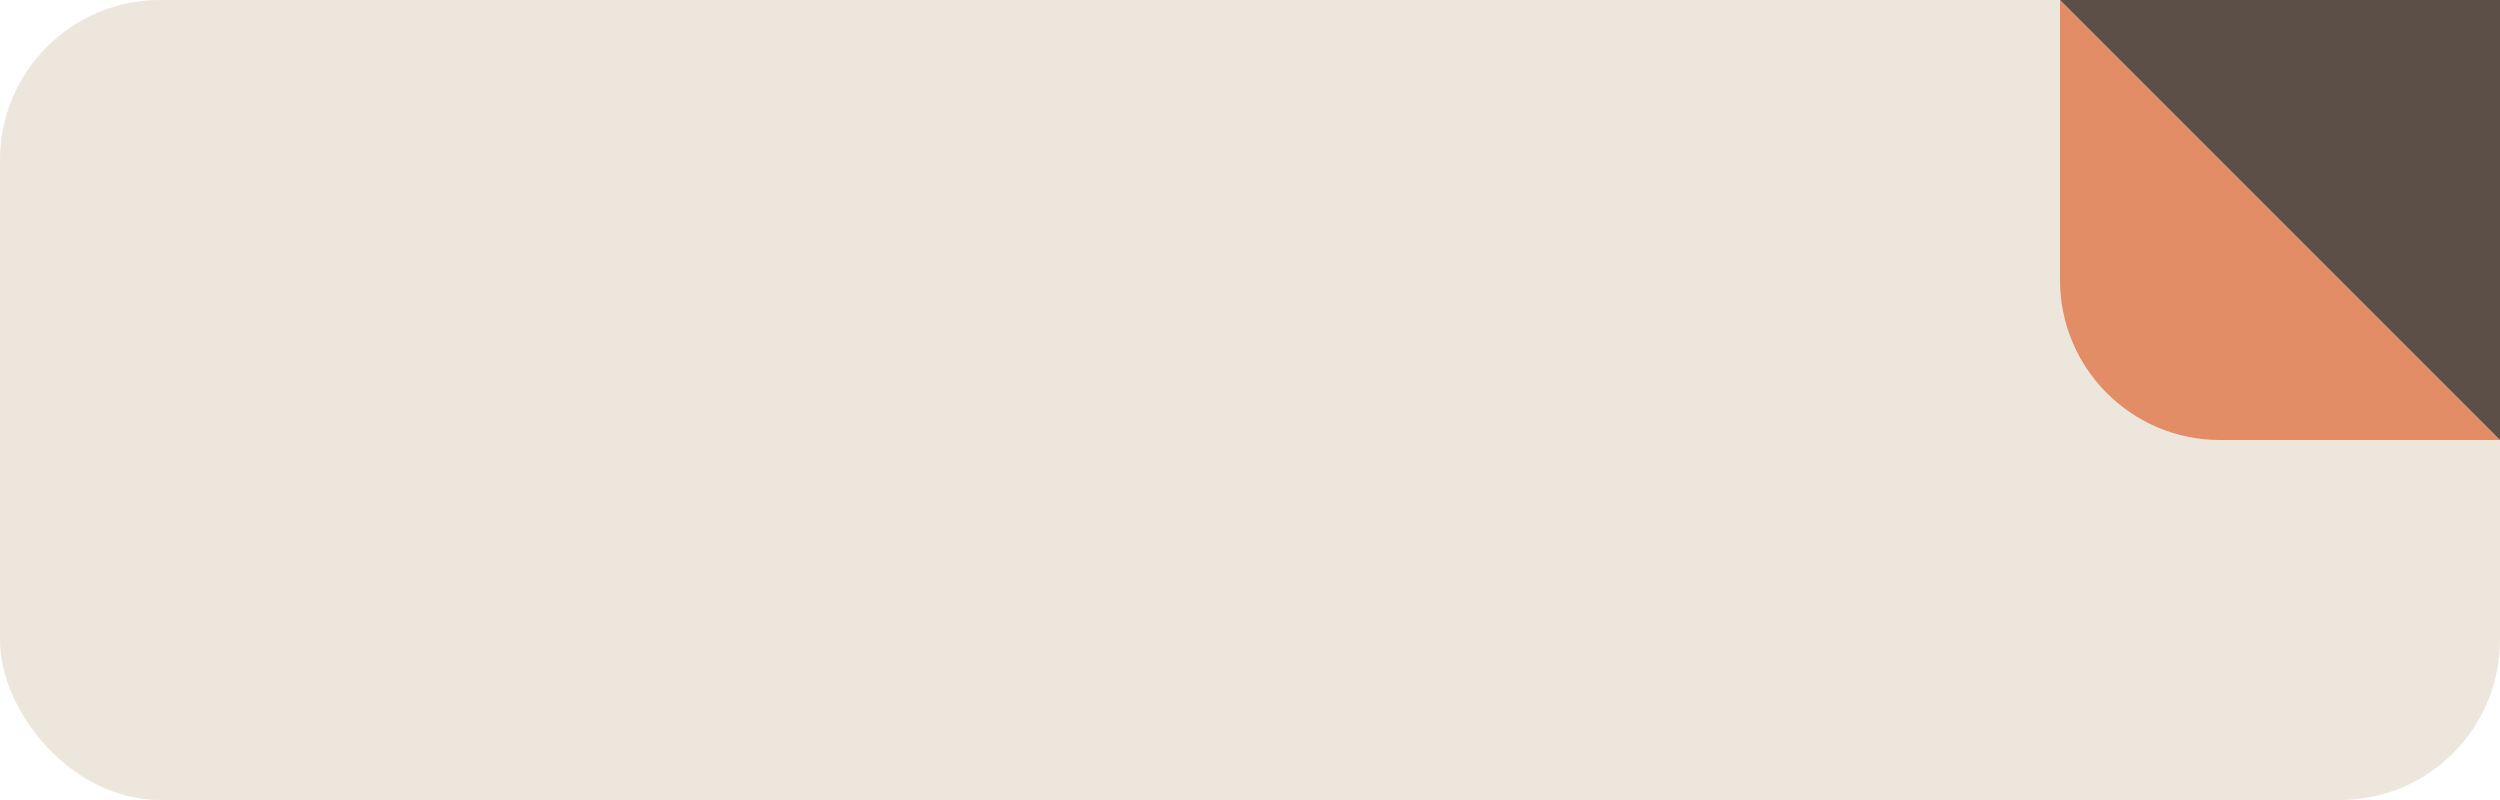
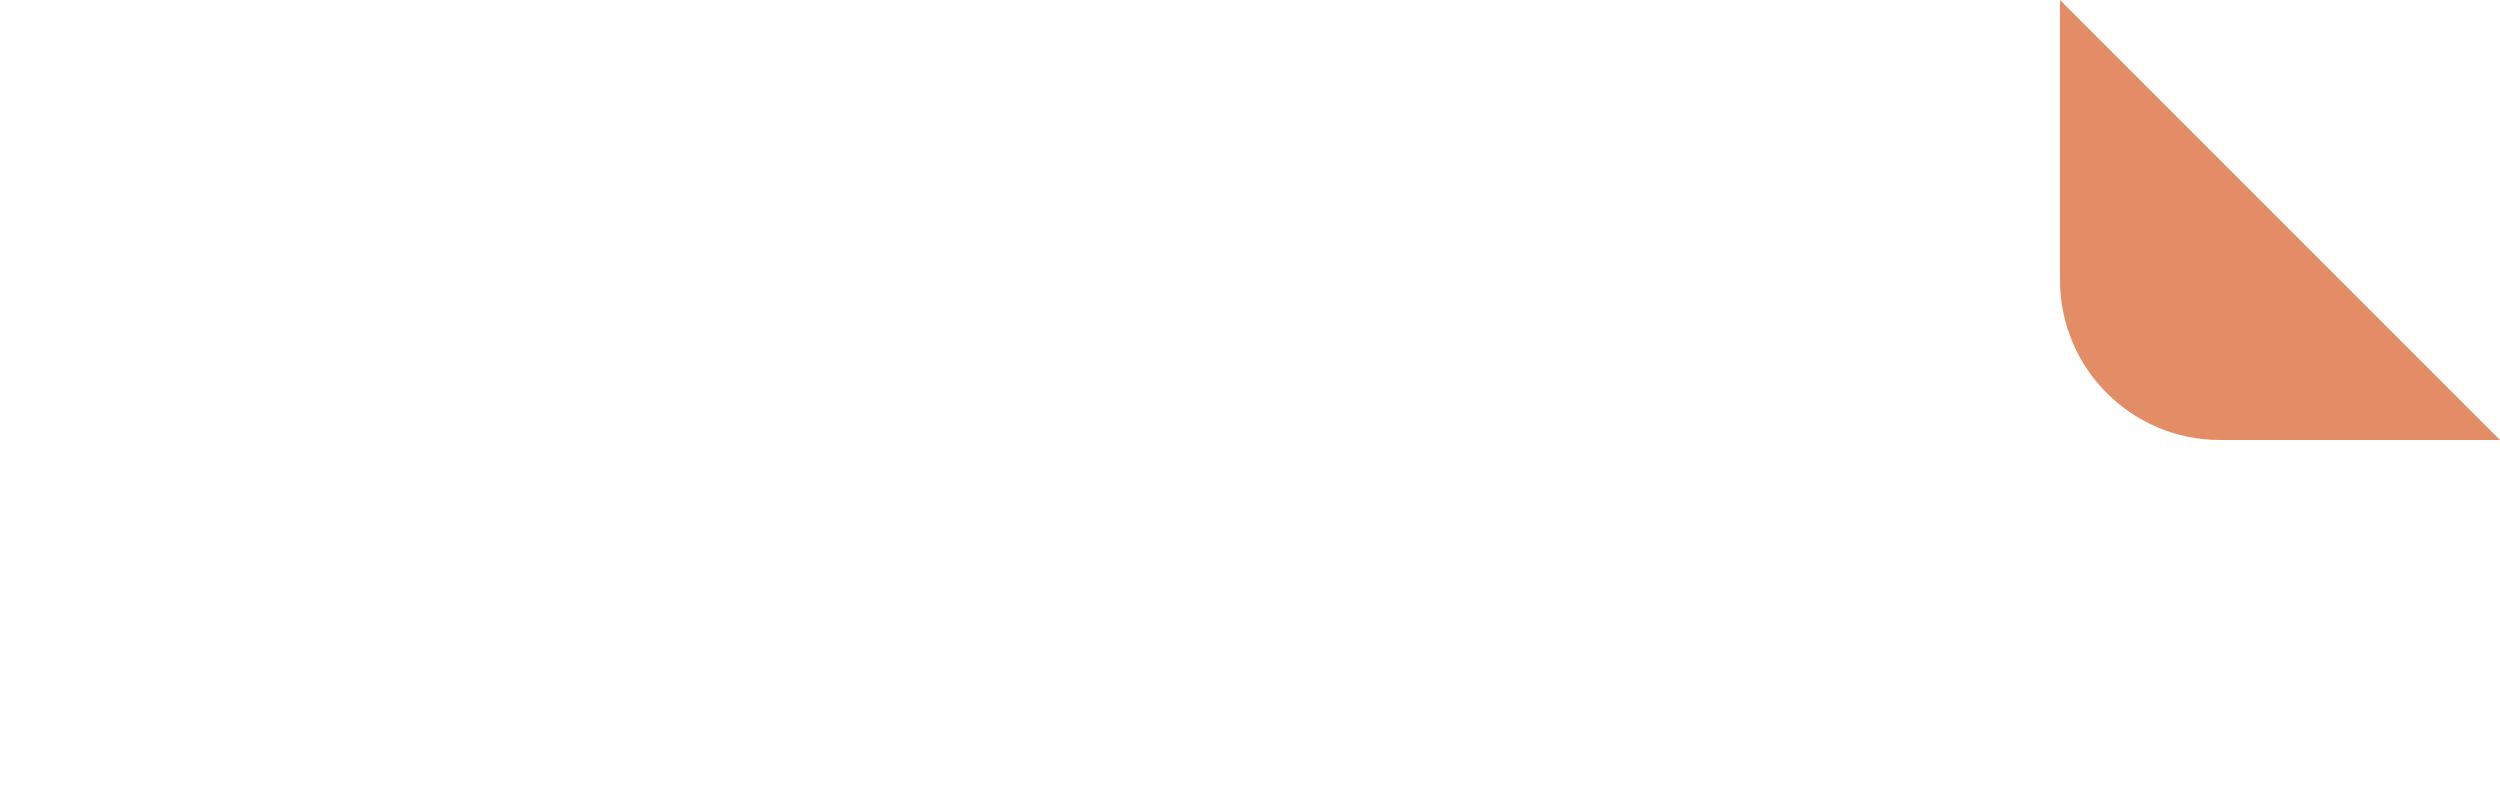
<svg xmlns="http://www.w3.org/2000/svg" width="125" height="40" viewBox="0 0 125 40" fill="none">
-   <rect width="125" height="40" rx="8" fill="#EDE6DC" />
  <path d="M103 0L114 11L125 22H111C106.582 22 103 18.418 103 14V0Z" fill="#E38D66" />
-   <path d="M125 22L114 11L103 -1.9233e-06L125 0L125 22Z" fill="#5B4F48" />
</svg>